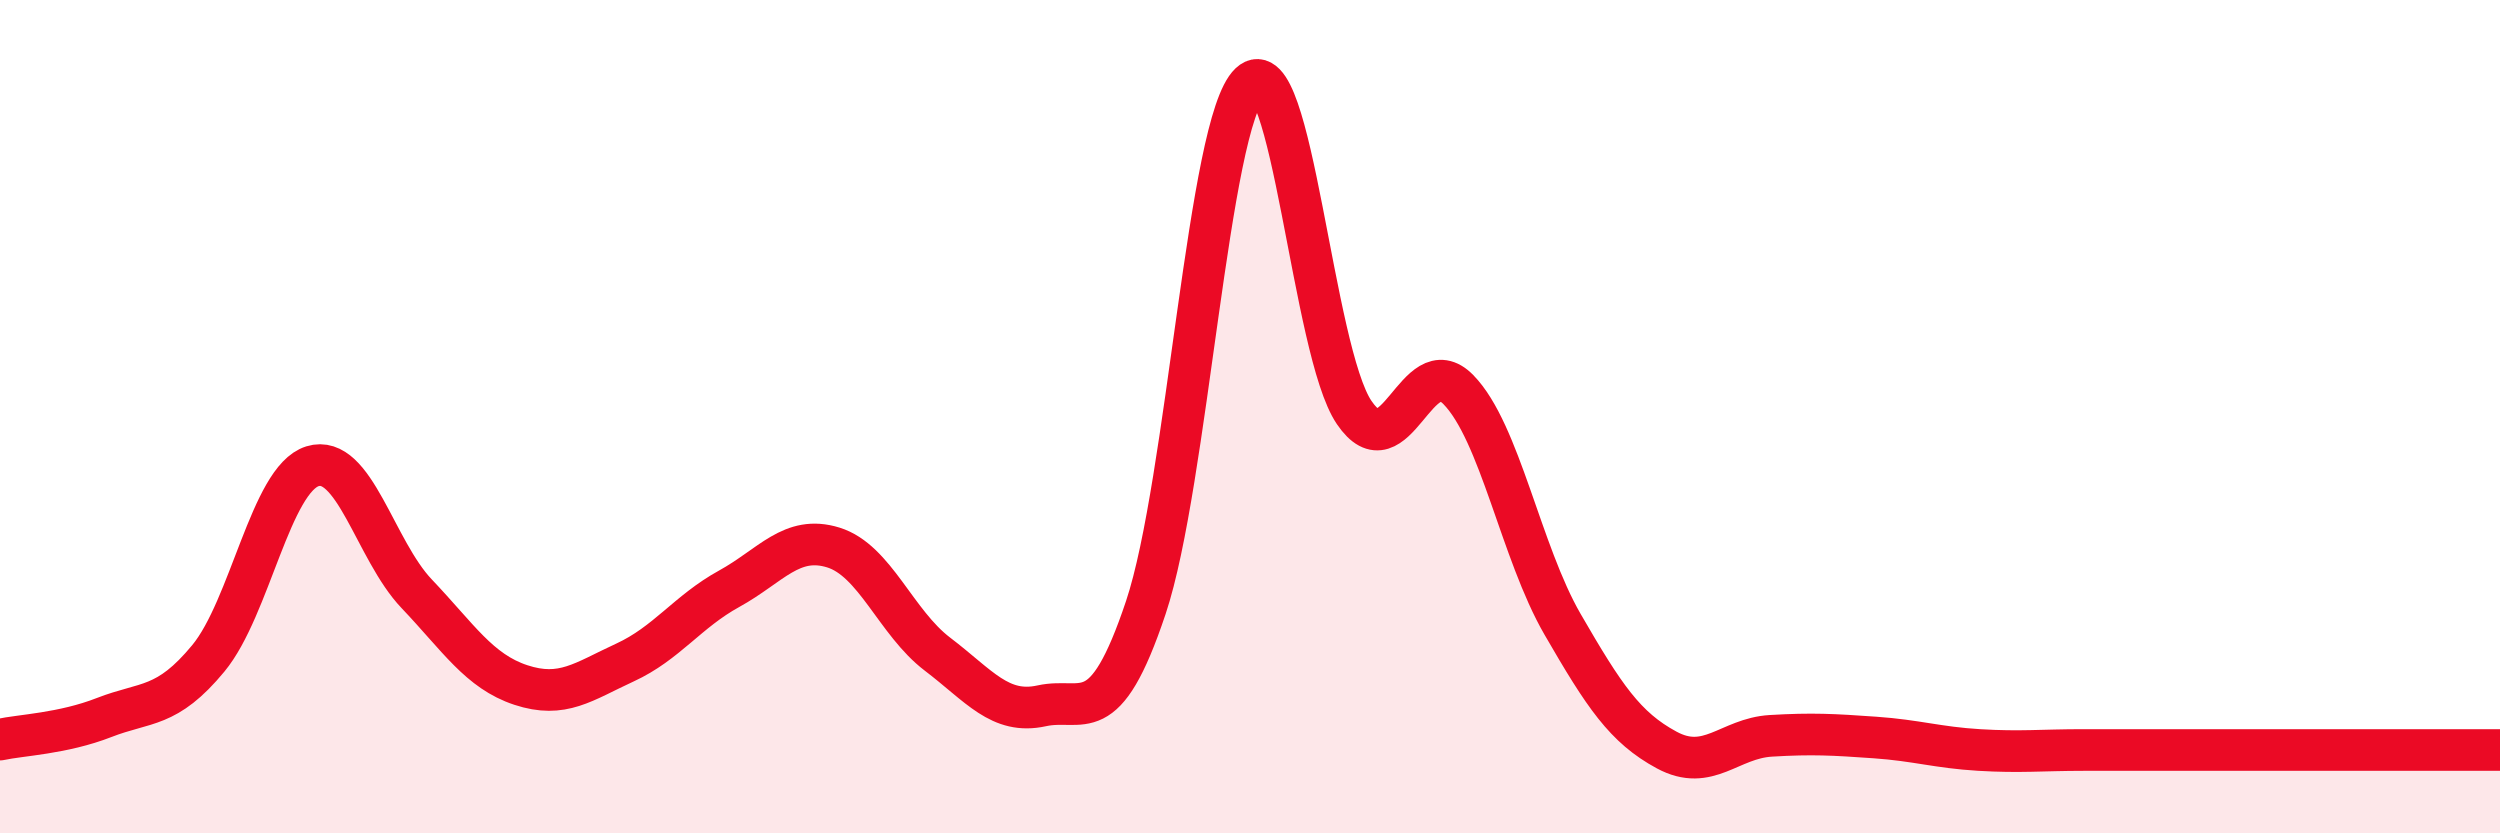
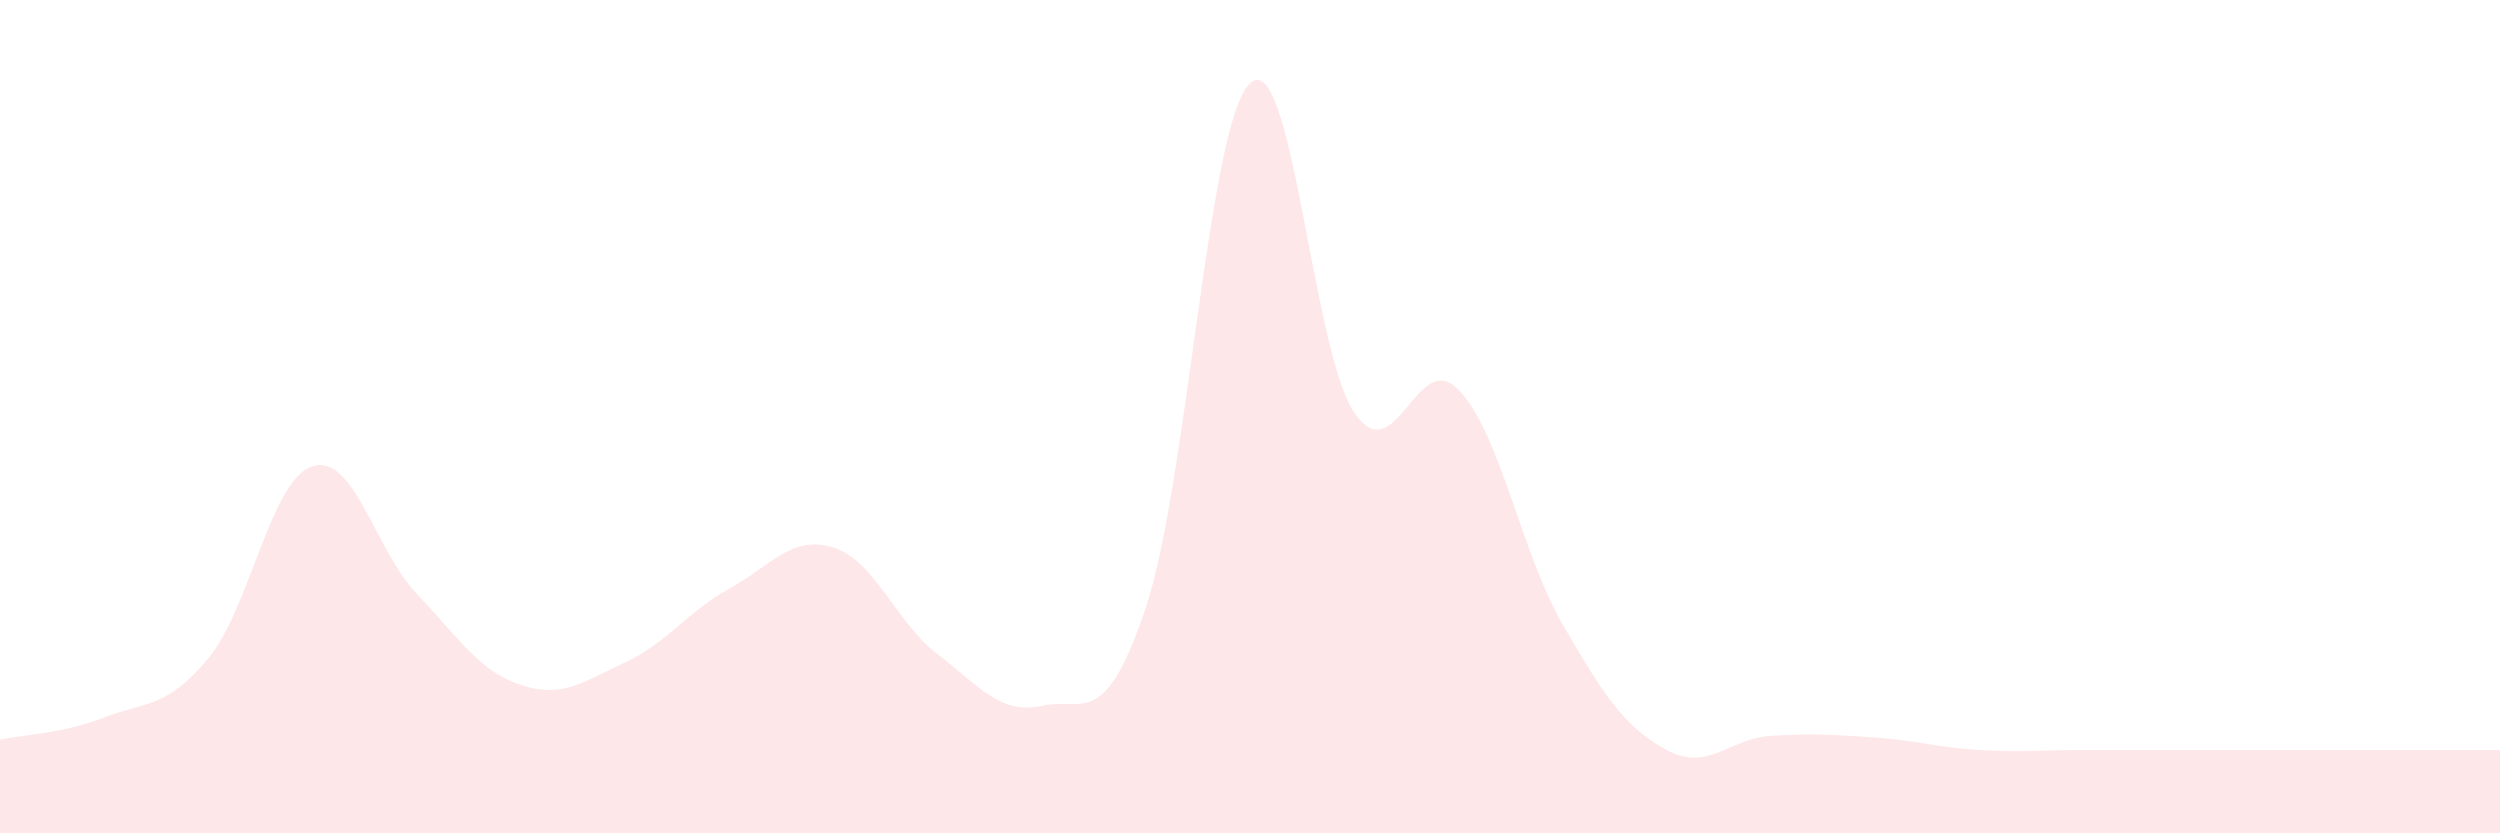
<svg xmlns="http://www.w3.org/2000/svg" width="60" height="20" viewBox="0 0 60 20">
  <path d="M 0,17.75 C 0.5,17.64 1.5,17.61 2.5,17.22 C 3.5,16.83 4,17.01 5,15.8 C 6,14.59 6.5,11.5 7.5,11.19 C 8.5,10.88 9,13.2 10,14.25 C 11,15.3 11.5,16.11 12.5,16.44 C 13.5,16.77 14,16.36 15,15.9 C 16,15.44 16.5,14.68 17.5,14.13 C 18.5,13.58 19,12.83 20,13.14 C 21,13.45 21.5,14.94 22.5,15.7 C 23.5,16.46 24,17.16 25,16.94 C 26,16.72 26.5,17.57 27.5,14.58 C 28.5,11.59 29,2.94 30,2 C 31,1.06 31.5,8.43 32.5,9.9 C 33.5,11.37 34,8.33 35,9.35 C 36,10.37 36.5,13.25 37.5,14.98 C 38.5,16.71 39,17.46 40,18 C 41,18.54 41.5,17.72 42.5,17.66 C 43.5,17.6 44,17.63 45,17.7 C 46,17.77 46.5,17.94 47.5,18 C 48.5,18.06 49,18 50,18 C 51,18 51.5,18 52.5,18 C 53.5,18 53.5,18 55,18 C 56.5,18 59,18 60,18L60 20L0 20Z" fill="#EB0A25" opacity="0.1" stroke-linecap="round" stroke-linejoin="round" />
-   <path d="M 0,17.75 C 0.5,17.64 1.5,17.61 2.5,17.22 C 3.5,16.83 4,17.01 5,15.8 C 6,14.59 6.5,11.5 7.5,11.19 C 8.5,10.88 9,13.2 10,14.25 C 11,15.3 11.5,16.11 12.5,16.44 C 13.5,16.77 14,16.36 15,15.9 C 16,15.44 16.5,14.68 17.5,14.13 C 18.5,13.58 19,12.83 20,13.14 C 21,13.45 21.5,14.94 22.5,15.7 C 23.5,16.46 24,17.16 25,16.94 C 26,16.72 26.5,17.57 27.5,14.58 C 28.5,11.59 29,2.94 30,2 C 31,1.06 31.5,8.43 32.5,9.9 C 33.5,11.37 34,8.33 35,9.35 C 36,10.37 36.5,13.25 37.5,14.98 C 38.5,16.71 39,17.46 40,18 C 41,18.54 41.5,17.72 42.5,17.66 C 43.5,17.6 44,17.63 45,17.7 C 46,17.77 46.5,17.94 47.5,18 C 48.5,18.06 49,18 50,18 C 51,18 51.5,18 52.5,18 C 53.5,18 53.5,18 55,18 C 56.5,18 59,18 60,18" stroke="#EB0A25" stroke-width="1" fill="none" stroke-linecap="round" stroke-linejoin="round" />
</svg>